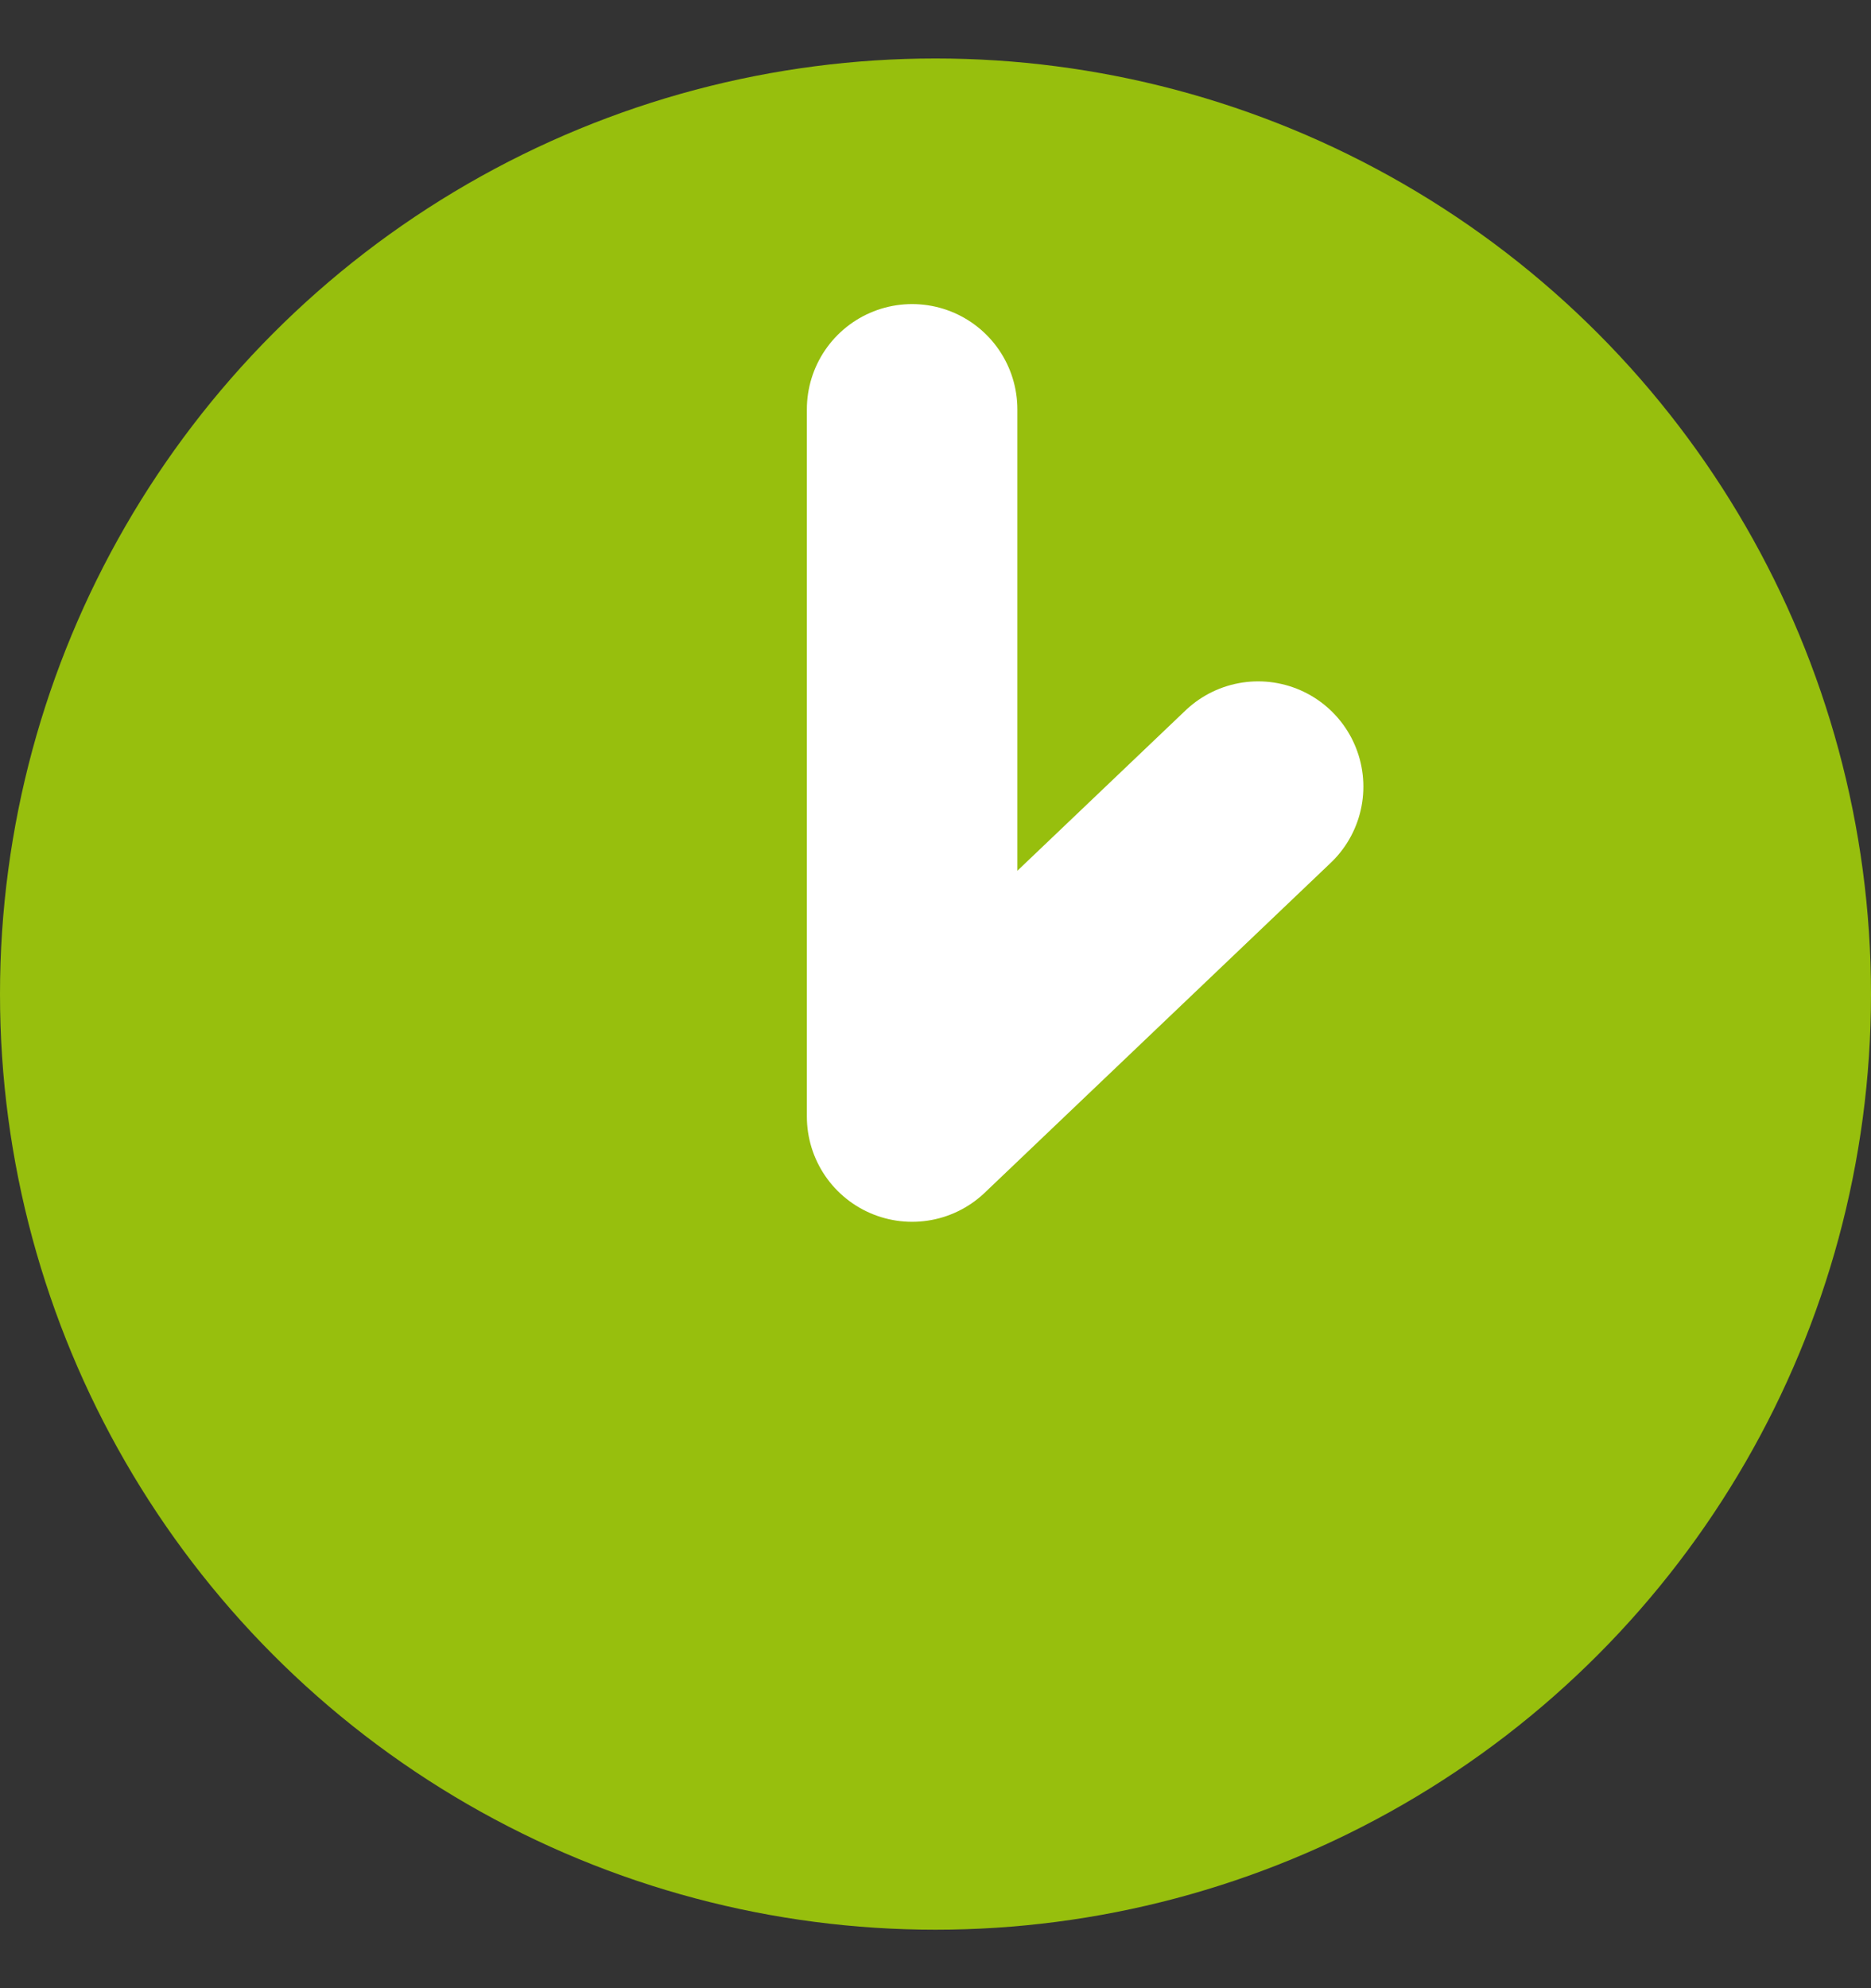
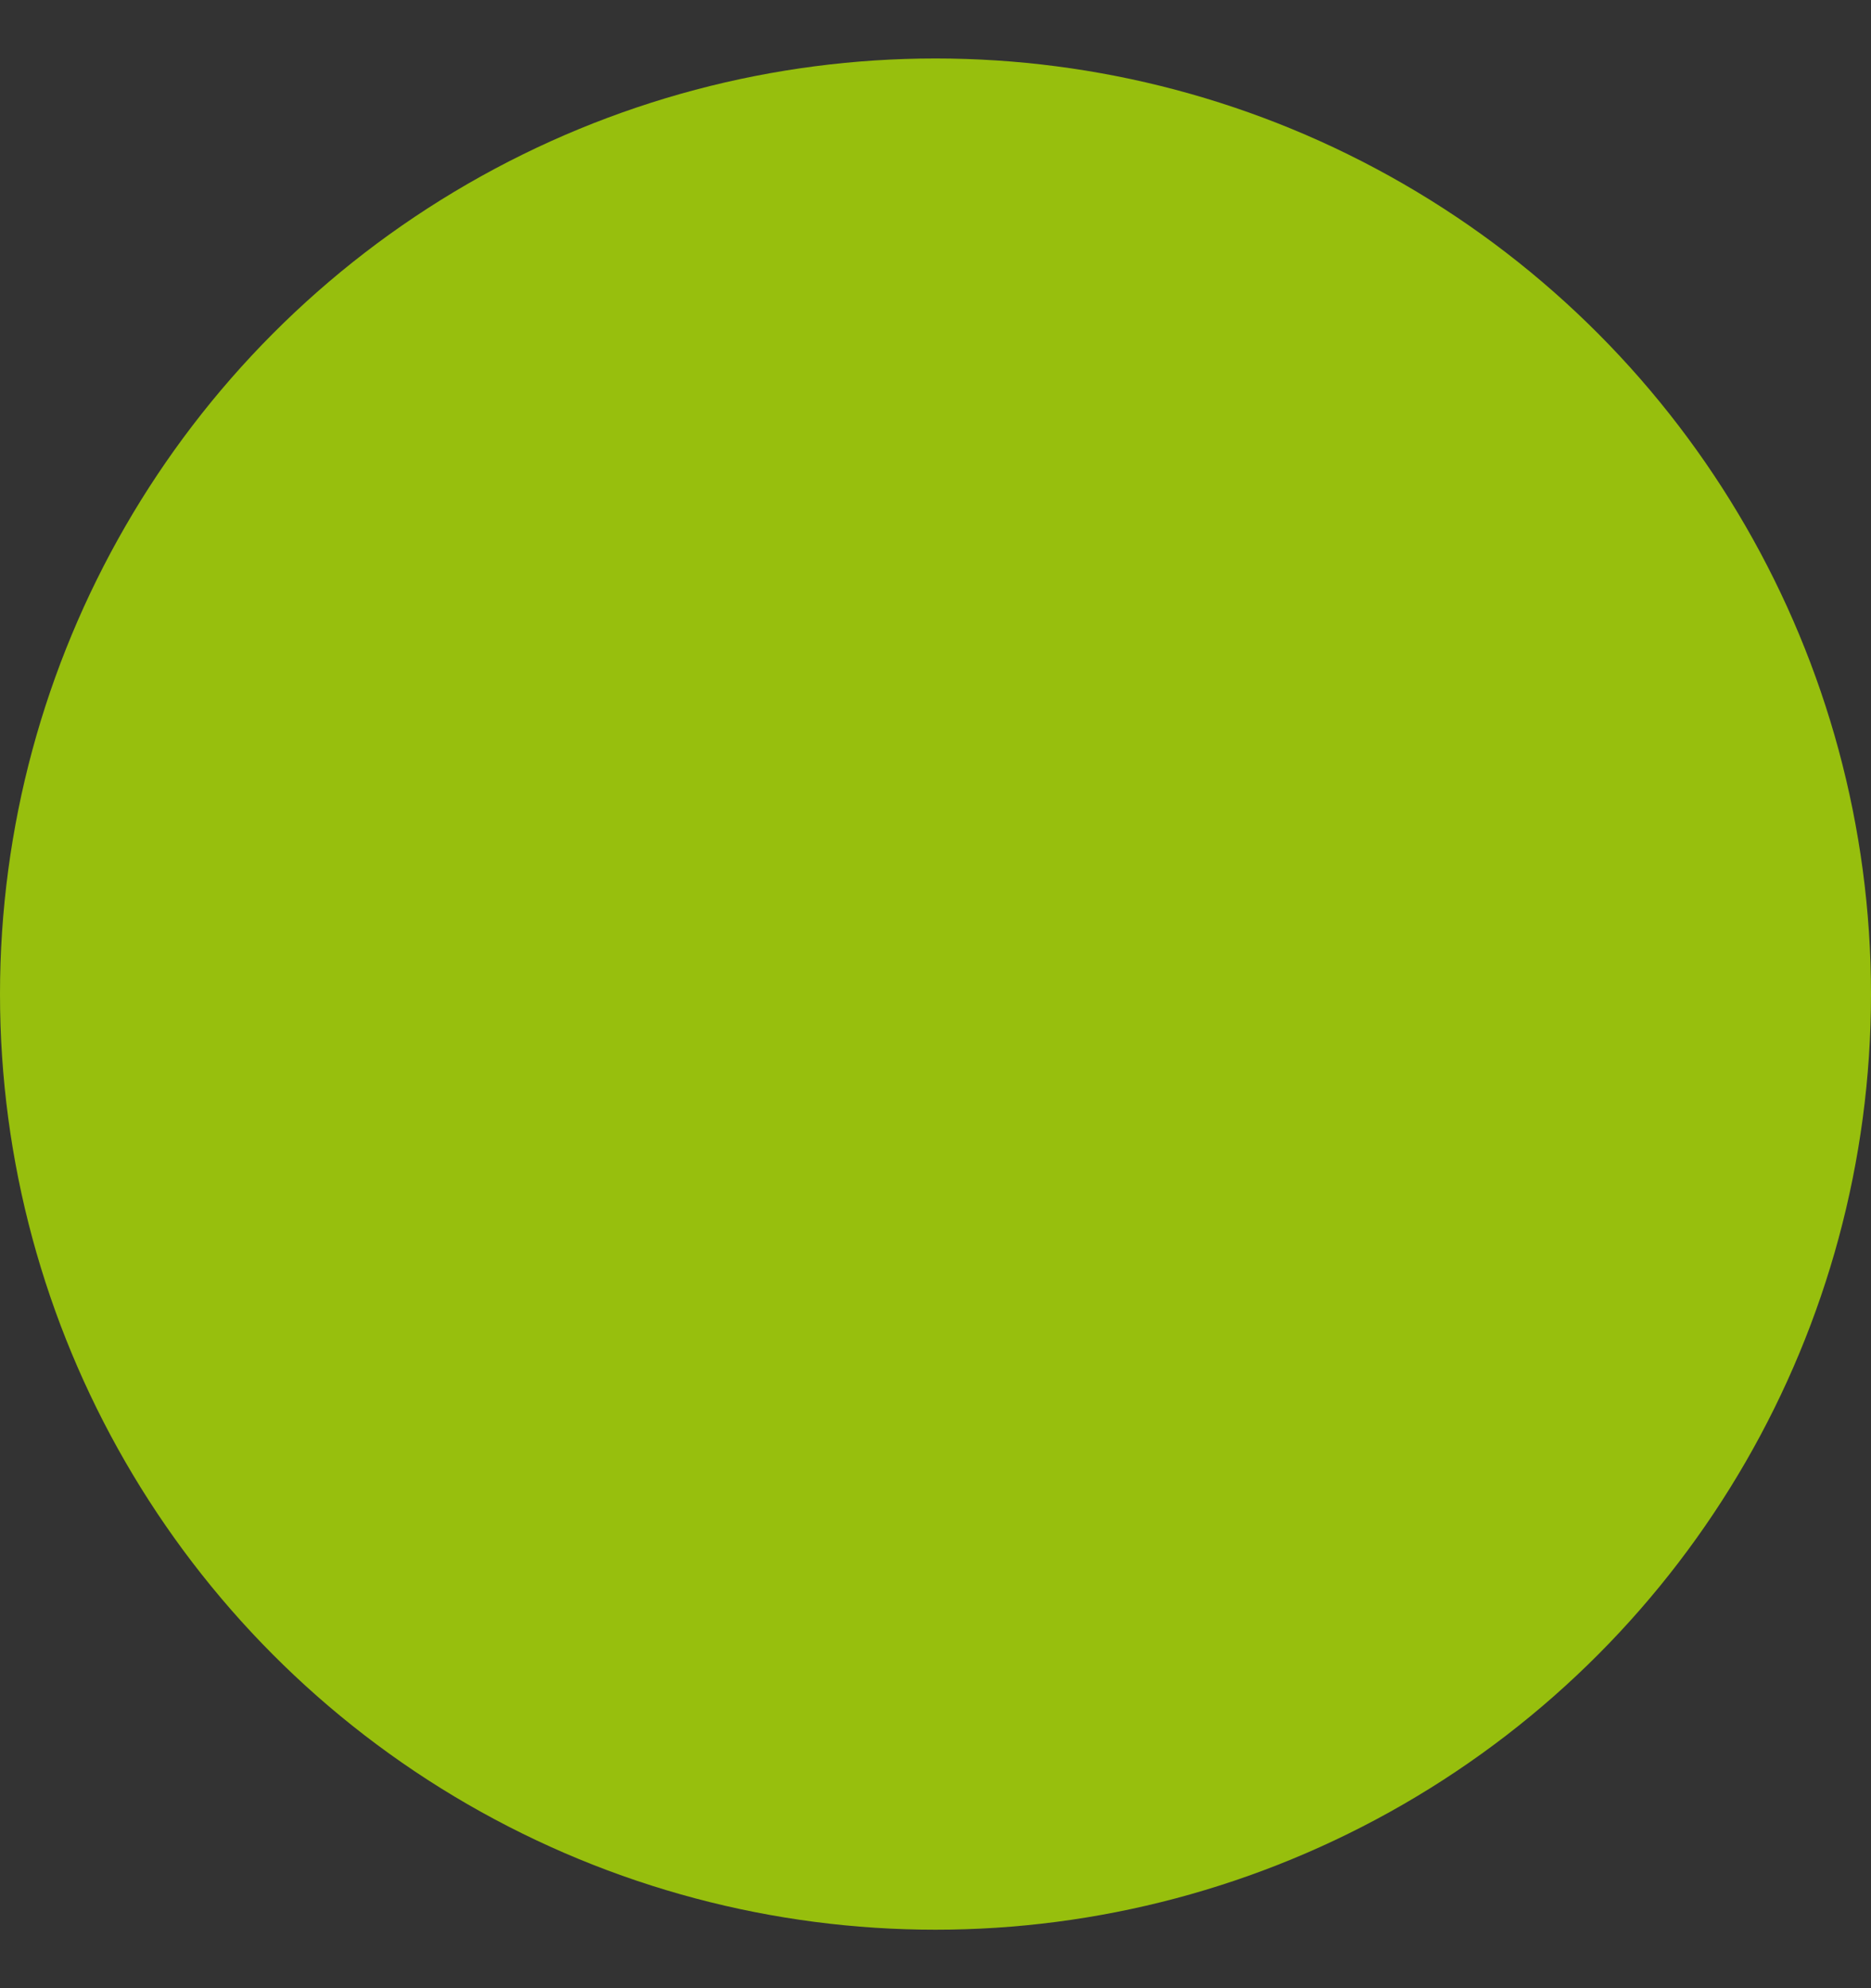
<svg xmlns="http://www.w3.org/2000/svg" width="16" height="17" viewBox="0 0 16 17" aria-labelledby="Clock icon" fill="none">
  <rect x="0" y="0" width="16" height="17" fill="#333333" stroke="none" />
  <circle cx="8" cy="8.5" r="8" fill="#97BF0D" />
-   <path d="M7.8 3.5L7.8 9.547L10.759 6.726" stroke="white" stroke-width="1.8" stroke-linecap="round" stroke-linejoin="round" />
</svg>